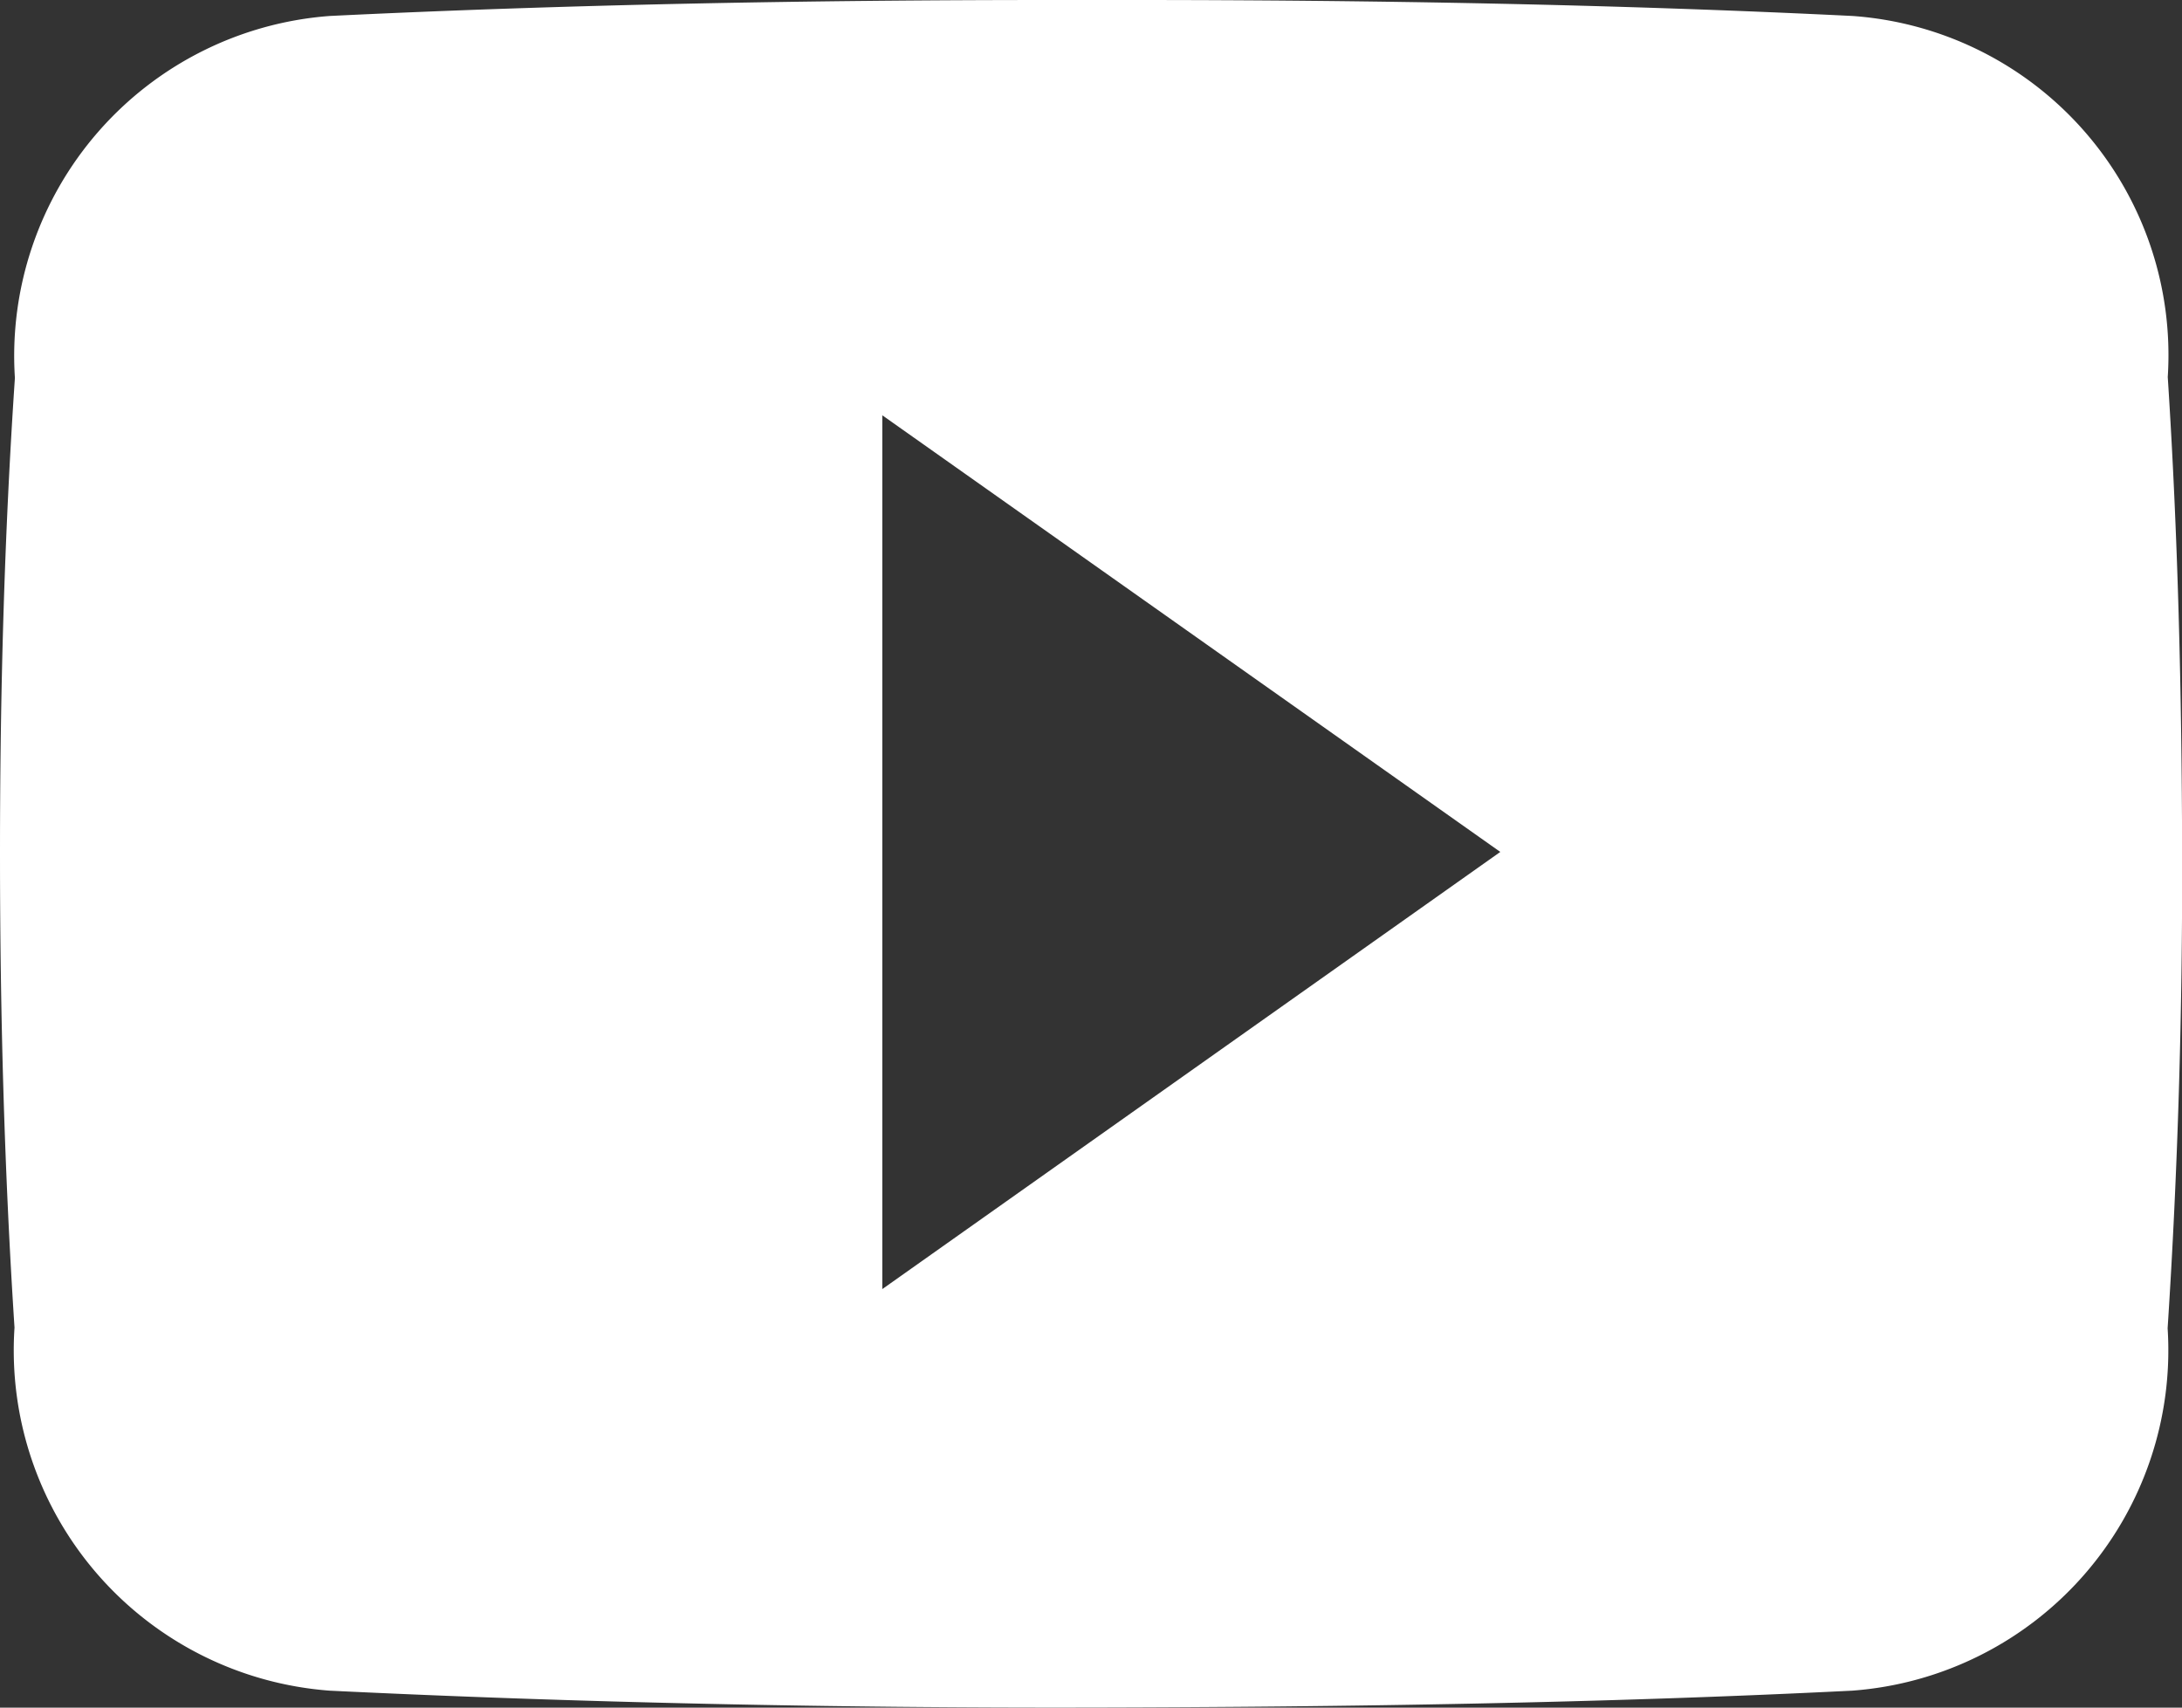
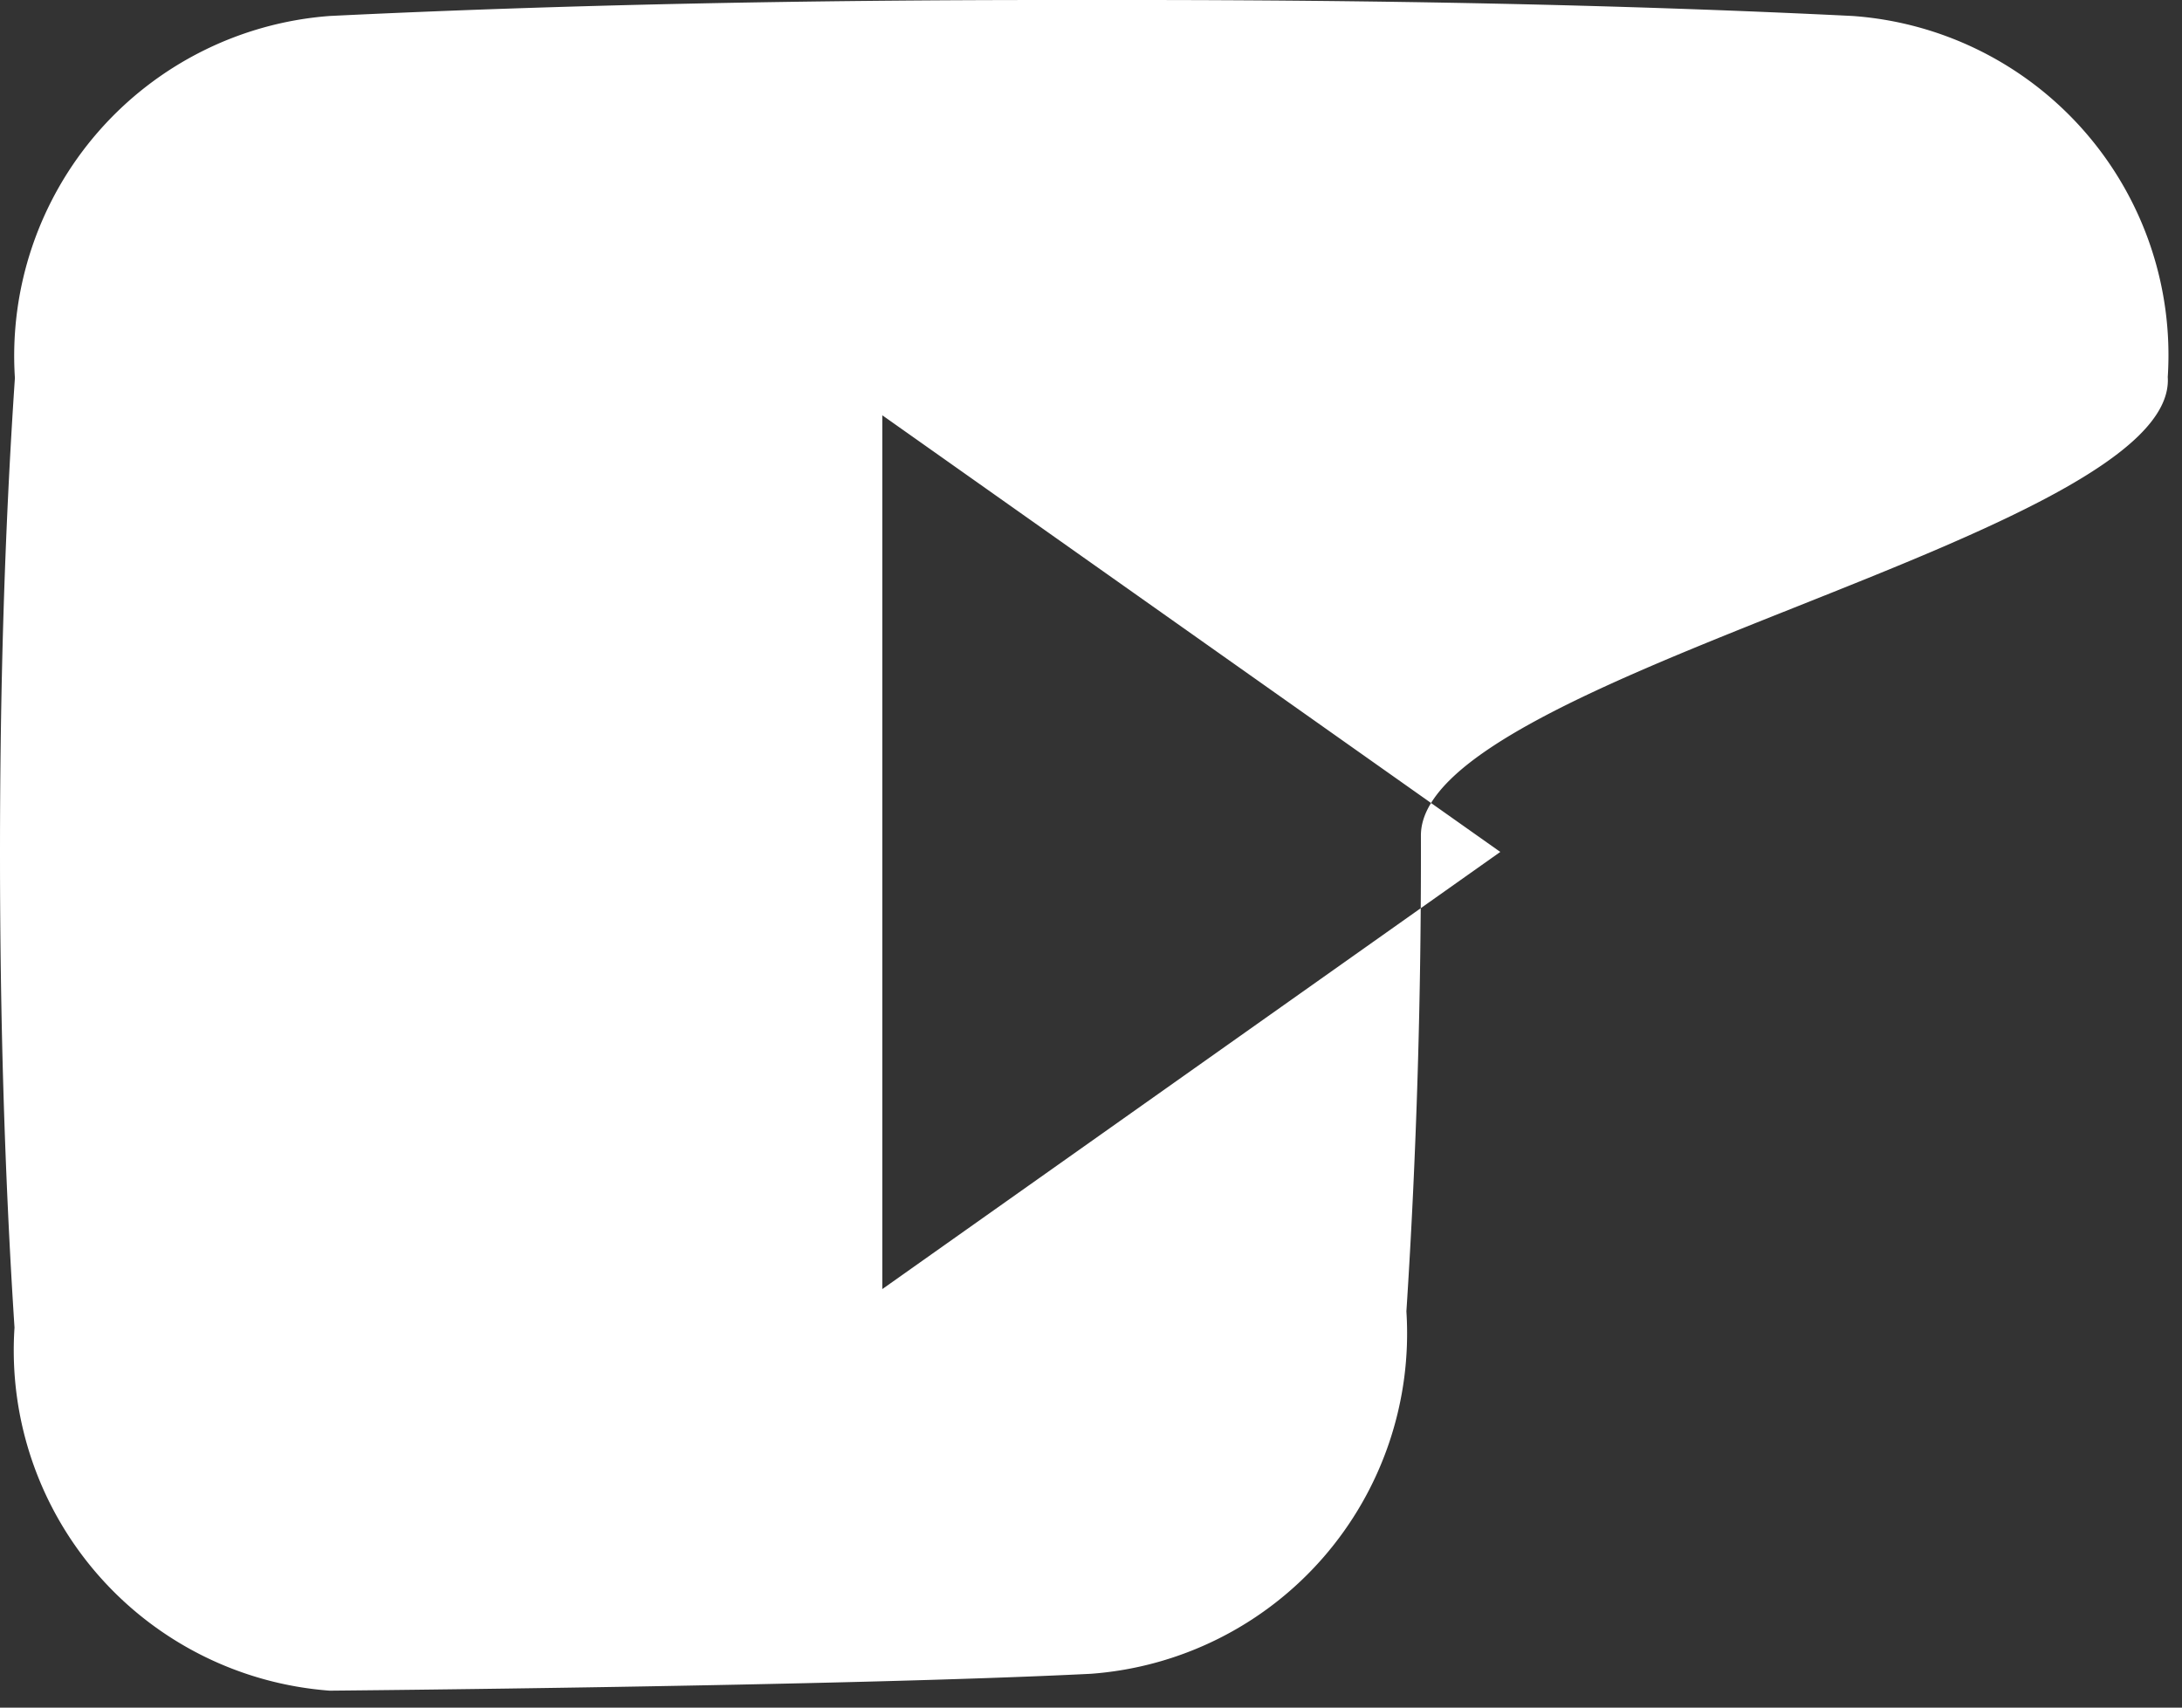
<svg xmlns="http://www.w3.org/2000/svg" width="16.545" height="12.949" viewBox="0 0 16.545 12.949">
  <rect x="0" y="0" width="16.545" height="12.949" fill="#333333" stroke="none" />
-   <path id="Icon_ionic-logo-youtube" data-name="Icon ionic-logo-youtube" d="M16.437,7.359a2.578,2.578,0,0,0-2.392-2.738c-1.79-.088-3.616-.121-5.481-.121H7.983c-1.862,0-3.691.034-5.481.121A2.585,2.585,0,0,0,.113,7.366C.032,8.566,0,9.767,0,10.967s.032,2.4.11,3.6A2.588,2.588,0,0,0,2.5,17.32c1.881.091,3.81.132,5.772.128s3.888-.034,5.772-.128a2.588,2.588,0,0,0,2.392-2.748c.078-1.2.113-2.4.11-3.608S16.515,8.563,16.437,7.359ZM6.69,14.275V7.649l4.686,3.311Z" transform="translate(0 -4.5)" fill="#fff" />
+   <path id="Icon_ionic-logo-youtube" data-name="Icon ionic-logo-youtube" d="M16.437,7.359a2.578,2.578,0,0,0-2.392-2.738c-1.79-.088-3.616-.121-5.481-.121H7.983c-1.862,0-3.691.034-5.481.121A2.585,2.585,0,0,0,.113,7.366C.032,8.566,0,9.767,0,10.967s.032,2.4.11,3.6A2.588,2.588,0,0,0,2.5,17.32s3.888-.034,5.772-.128a2.588,2.588,0,0,0,2.392-2.748c.078-1.2.113-2.4.11-3.608S16.515,8.563,16.437,7.359ZM6.69,14.275V7.649l4.686,3.311Z" transform="translate(0 -4.5)" fill="#fff" />
</svg>